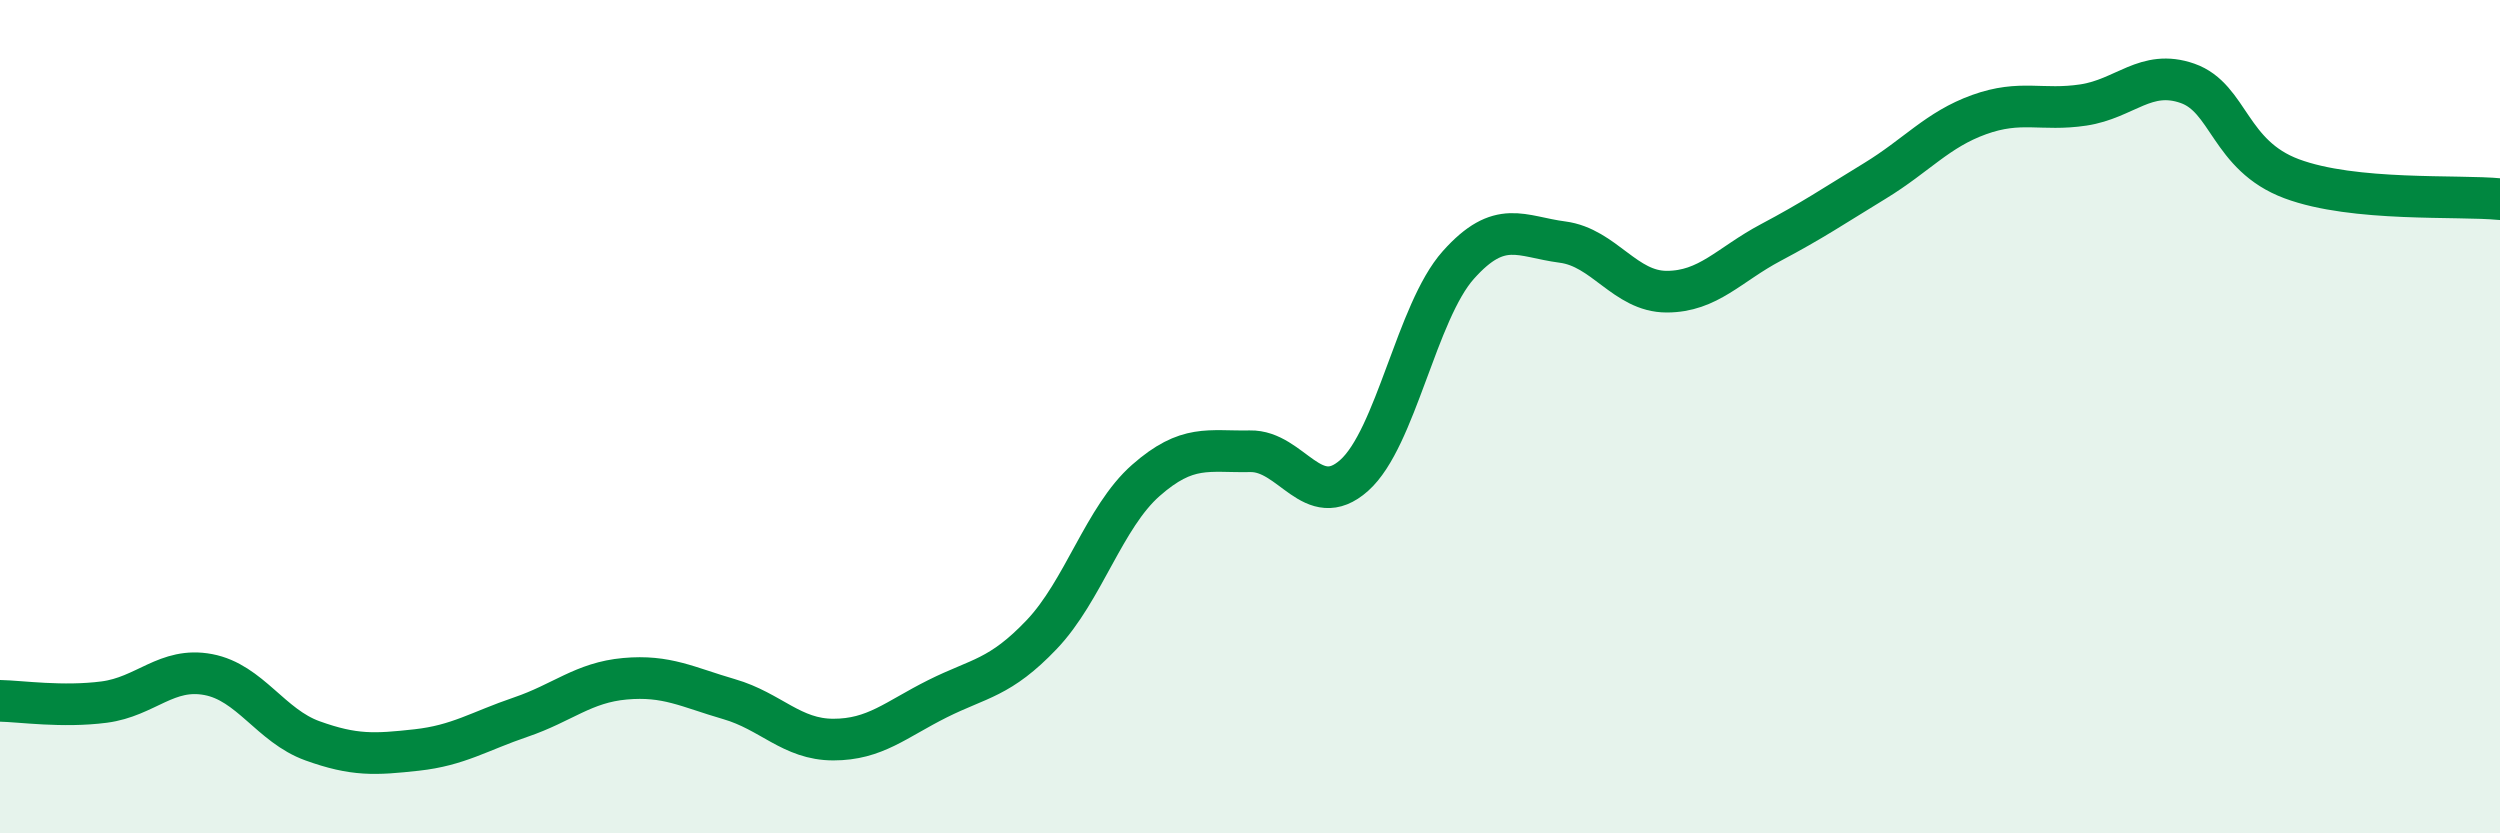
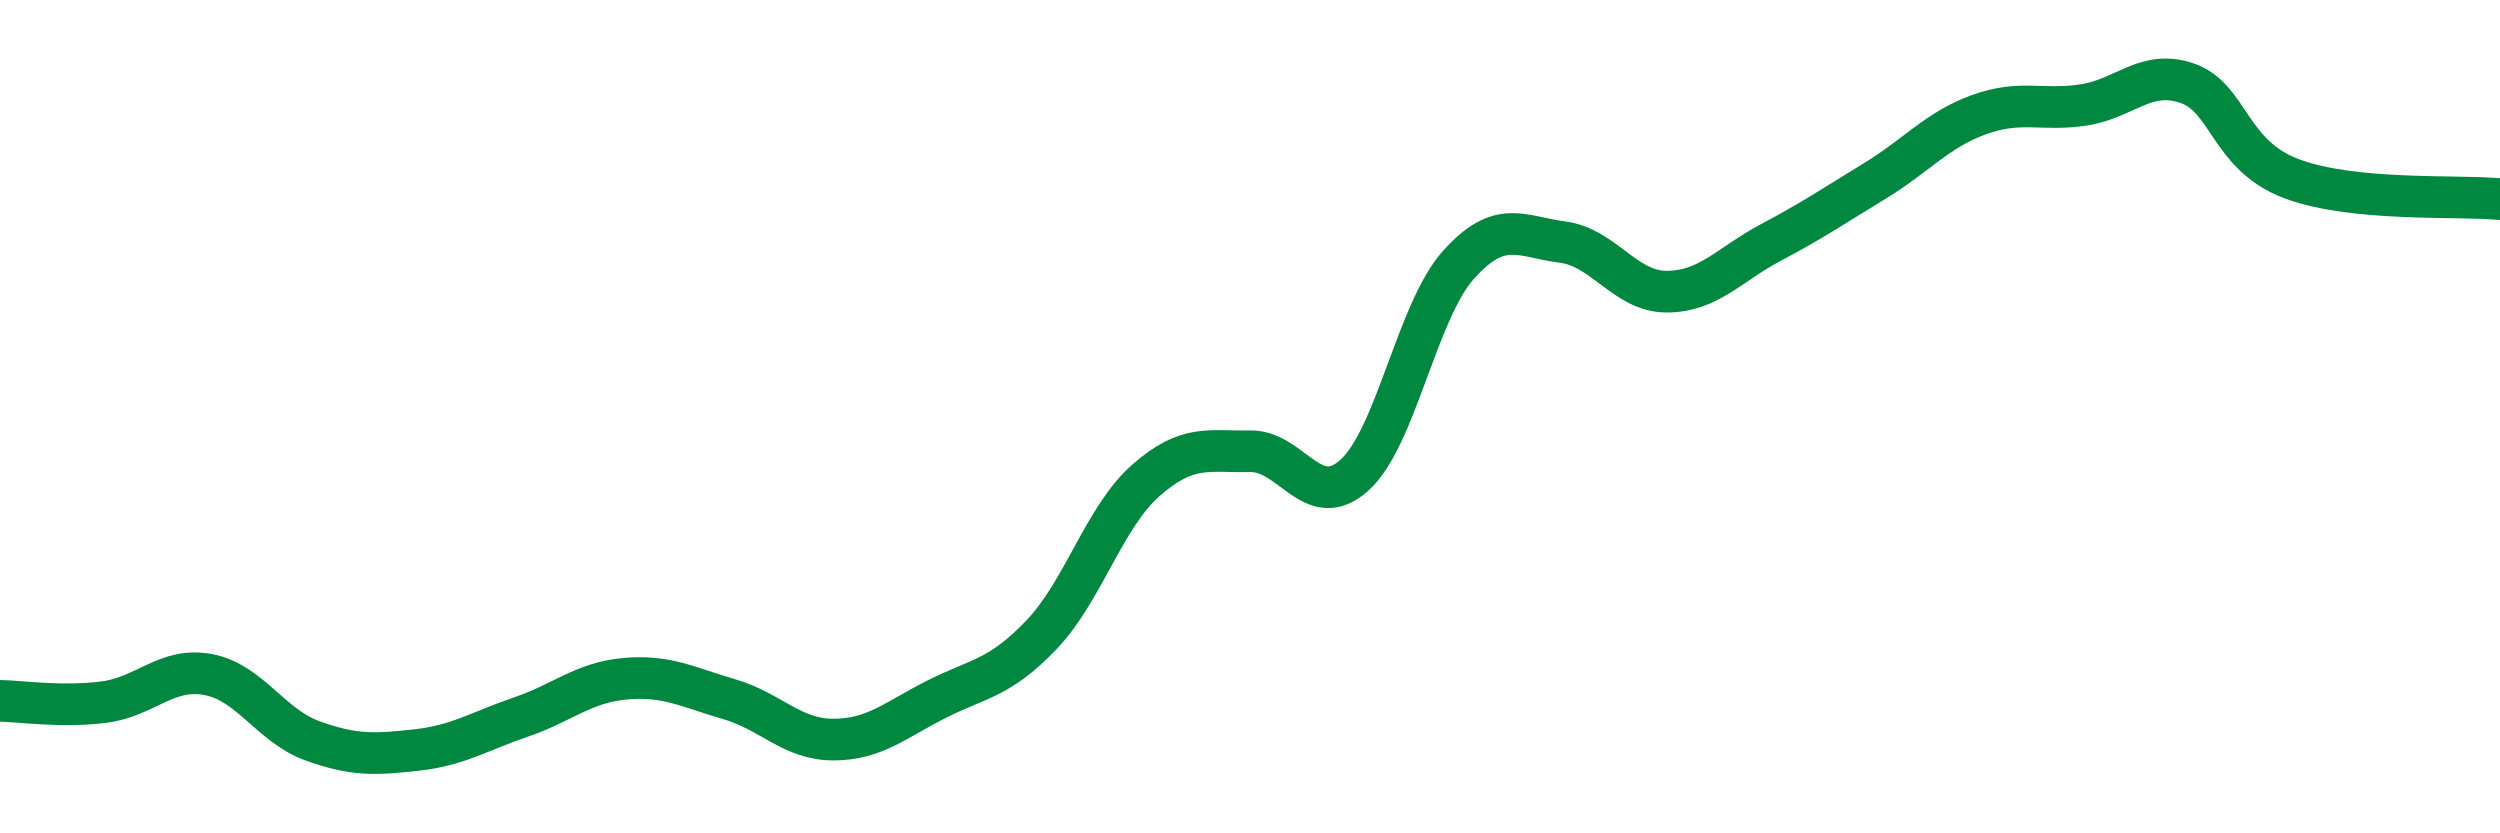
<svg xmlns="http://www.w3.org/2000/svg" width="60" height="20" viewBox="0 0 60 20">
-   <path d="M 0,16.82 C 0.5,16.83 1.5,16.98 2.5,16.85 C 3.5,16.72 4,16 5,16.19 C 6,16.38 6.5,17.42 7.5,17.78 C 8.5,18.14 9,18.11 10,18 C 11,17.89 11.5,17.55 12.5,17.21 C 13.5,16.87 14,16.38 15,16.29 C 16,16.2 16.5,16.49 17.5,16.78 C 18.5,17.07 19,17.75 20,17.75 C 21,17.75 21.5,17.27 22.5,16.77 C 23.5,16.27 24,16.28 25,15.23 C 26,14.18 26.5,12.41 27.5,11.53 C 28.5,10.65 29,10.85 30,10.83 C 31,10.81 31.5,12.3 32.5,11.41 C 33.5,10.52 34,7.48 35,6.36 C 36,5.24 36.5,5.68 37.5,5.81 C 38.5,5.94 39,7 40,7 C 41,7 41.5,6.35 42.5,5.82 C 43.5,5.29 44,4.95 45,4.34 C 46,3.73 46.5,3.11 47.5,2.75 C 48.5,2.39 49,2.67 50,2.52 C 51,2.37 51.5,1.65 52.5,2 C 53.5,2.35 53.5,3.73 55,4.29 C 56.5,4.85 59,4.68 60,4.78L60 20L0 20Z" fill="#008740" opacity="0.1" stroke-linecap="round" stroke-linejoin="round" />
  <path d="M 0,16.82 C 0.5,16.83 1.5,16.98 2.5,16.85 C 3.5,16.72 4,16 5,16.19 C 6,16.38 6.5,17.42 7.5,17.78 C 8.5,18.14 9,18.11 10,18 C 11,17.89 11.5,17.55 12.5,17.21 C 13.5,16.87 14,16.38 15,16.29 C 16,16.2 16.5,16.49 17.5,16.78 C 18.5,17.07 19,17.75 20,17.75 C 21,17.75 21.5,17.27 22.5,16.77 C 23.5,16.27 24,16.28 25,15.23 C 26,14.18 26.5,12.41 27.5,11.53 C 28.5,10.65 29,10.85 30,10.83 C 31,10.81 31.5,12.3 32.5,11.41 C 33.5,10.52 34,7.48 35,6.36 C 36,5.24 36.5,5.68 37.5,5.81 C 38.5,5.94 39,7 40,7 C 41,7 41.5,6.35 42.5,5.82 C 43.5,5.29 44,4.95 45,4.34 C 46,3.73 46.5,3.11 47.5,2.75 C 48.5,2.39 49,2.67 50,2.52 C 51,2.37 51.5,1.65 52.5,2 C 53.5,2.35 53.5,3.73 55,4.29 C 56.5,4.85 59,4.68 60,4.78" stroke="#008740" stroke-width="1" fill="none" stroke-linecap="round" stroke-linejoin="round" />
</svg>